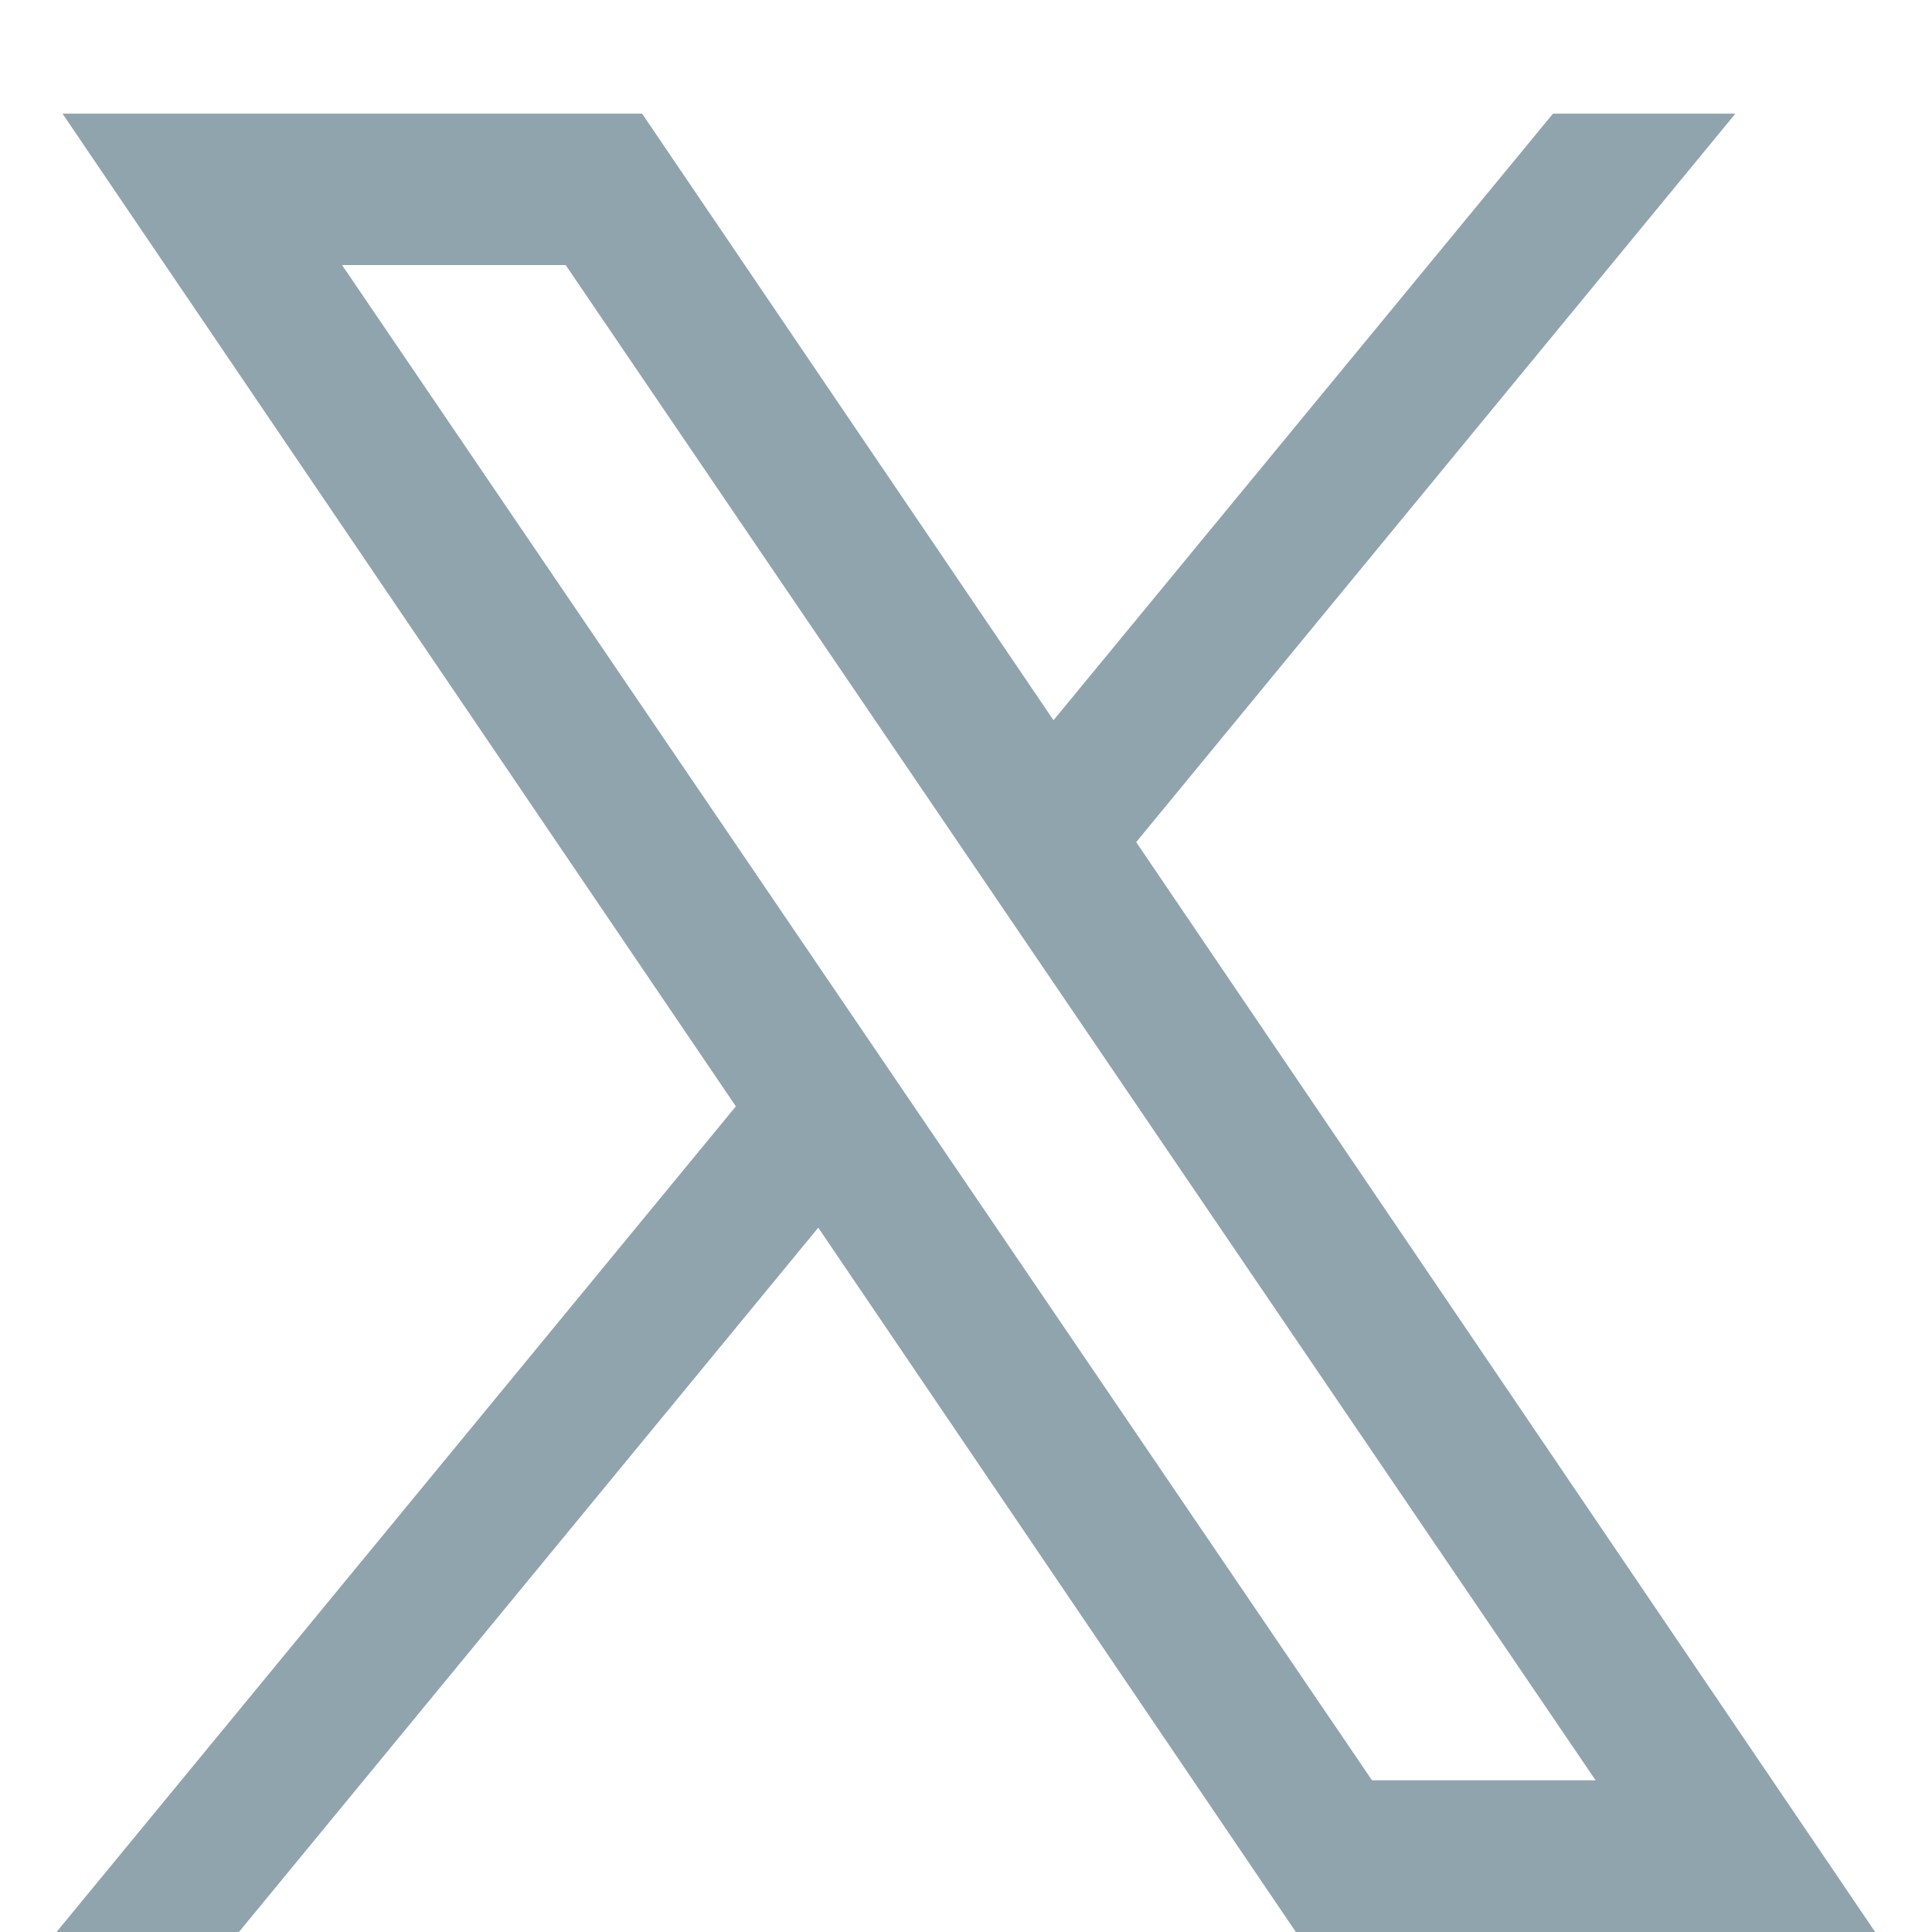
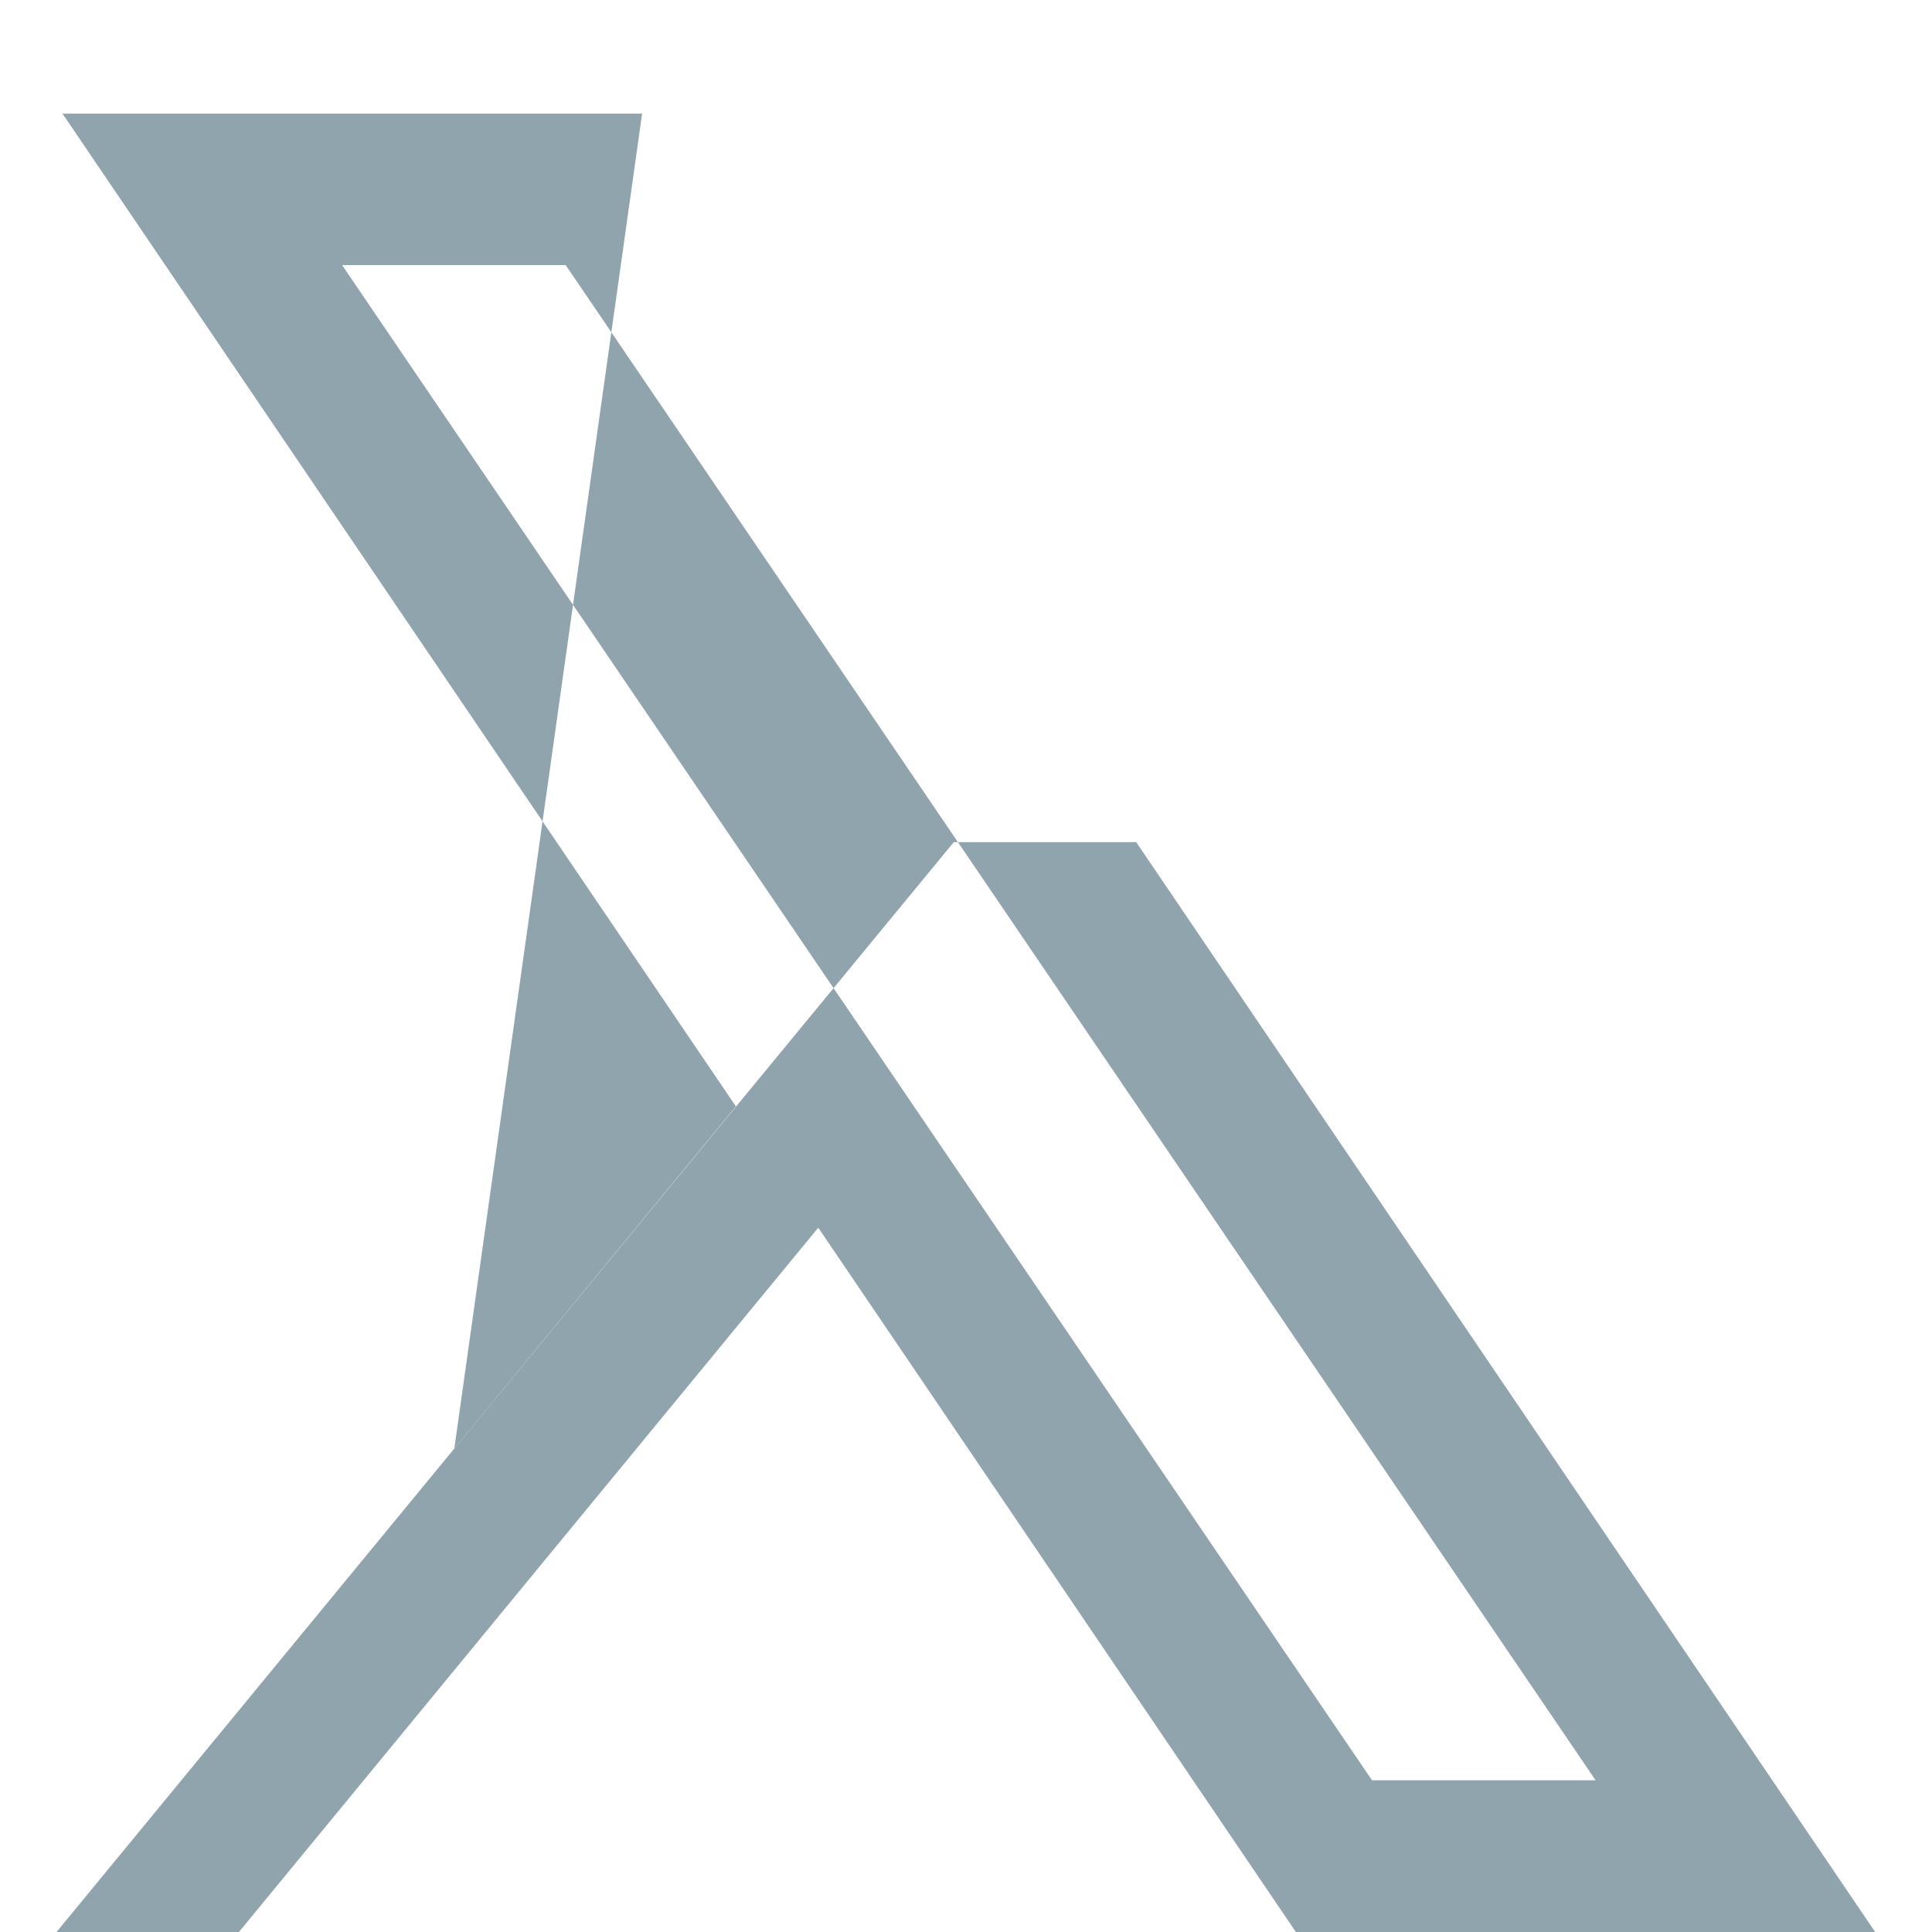
<svg xmlns="http://www.w3.org/2000/svg" id="Layer_1" width="68" height="68" viewBox="0 0 68 68">
-   <path d="M8.41,68l20.39-24.79,16.81,24.79h20.39l-26.01-38.36L61.08,4h-6.42l-17.58,21.35L22.6,4H2.2l23.7,34.94L1.99,68h6.42ZM12.04,9.33h7.87l36.25,53.33h-7.87L12.04,9.33Z" style="fill:#90a4ae; stroke-width:0px;" />
+   <path d="M8.41,68l20.39-24.79,16.81,24.79h20.39l-26.01-38.36h-6.42l-17.58,21.35L22.6,4H2.2l23.7,34.94L1.99,68h6.42ZM12.04,9.33h7.87l36.25,53.33h-7.87L12.04,9.33Z" style="fill:#90a4ae; stroke-width:0px;" />
</svg>